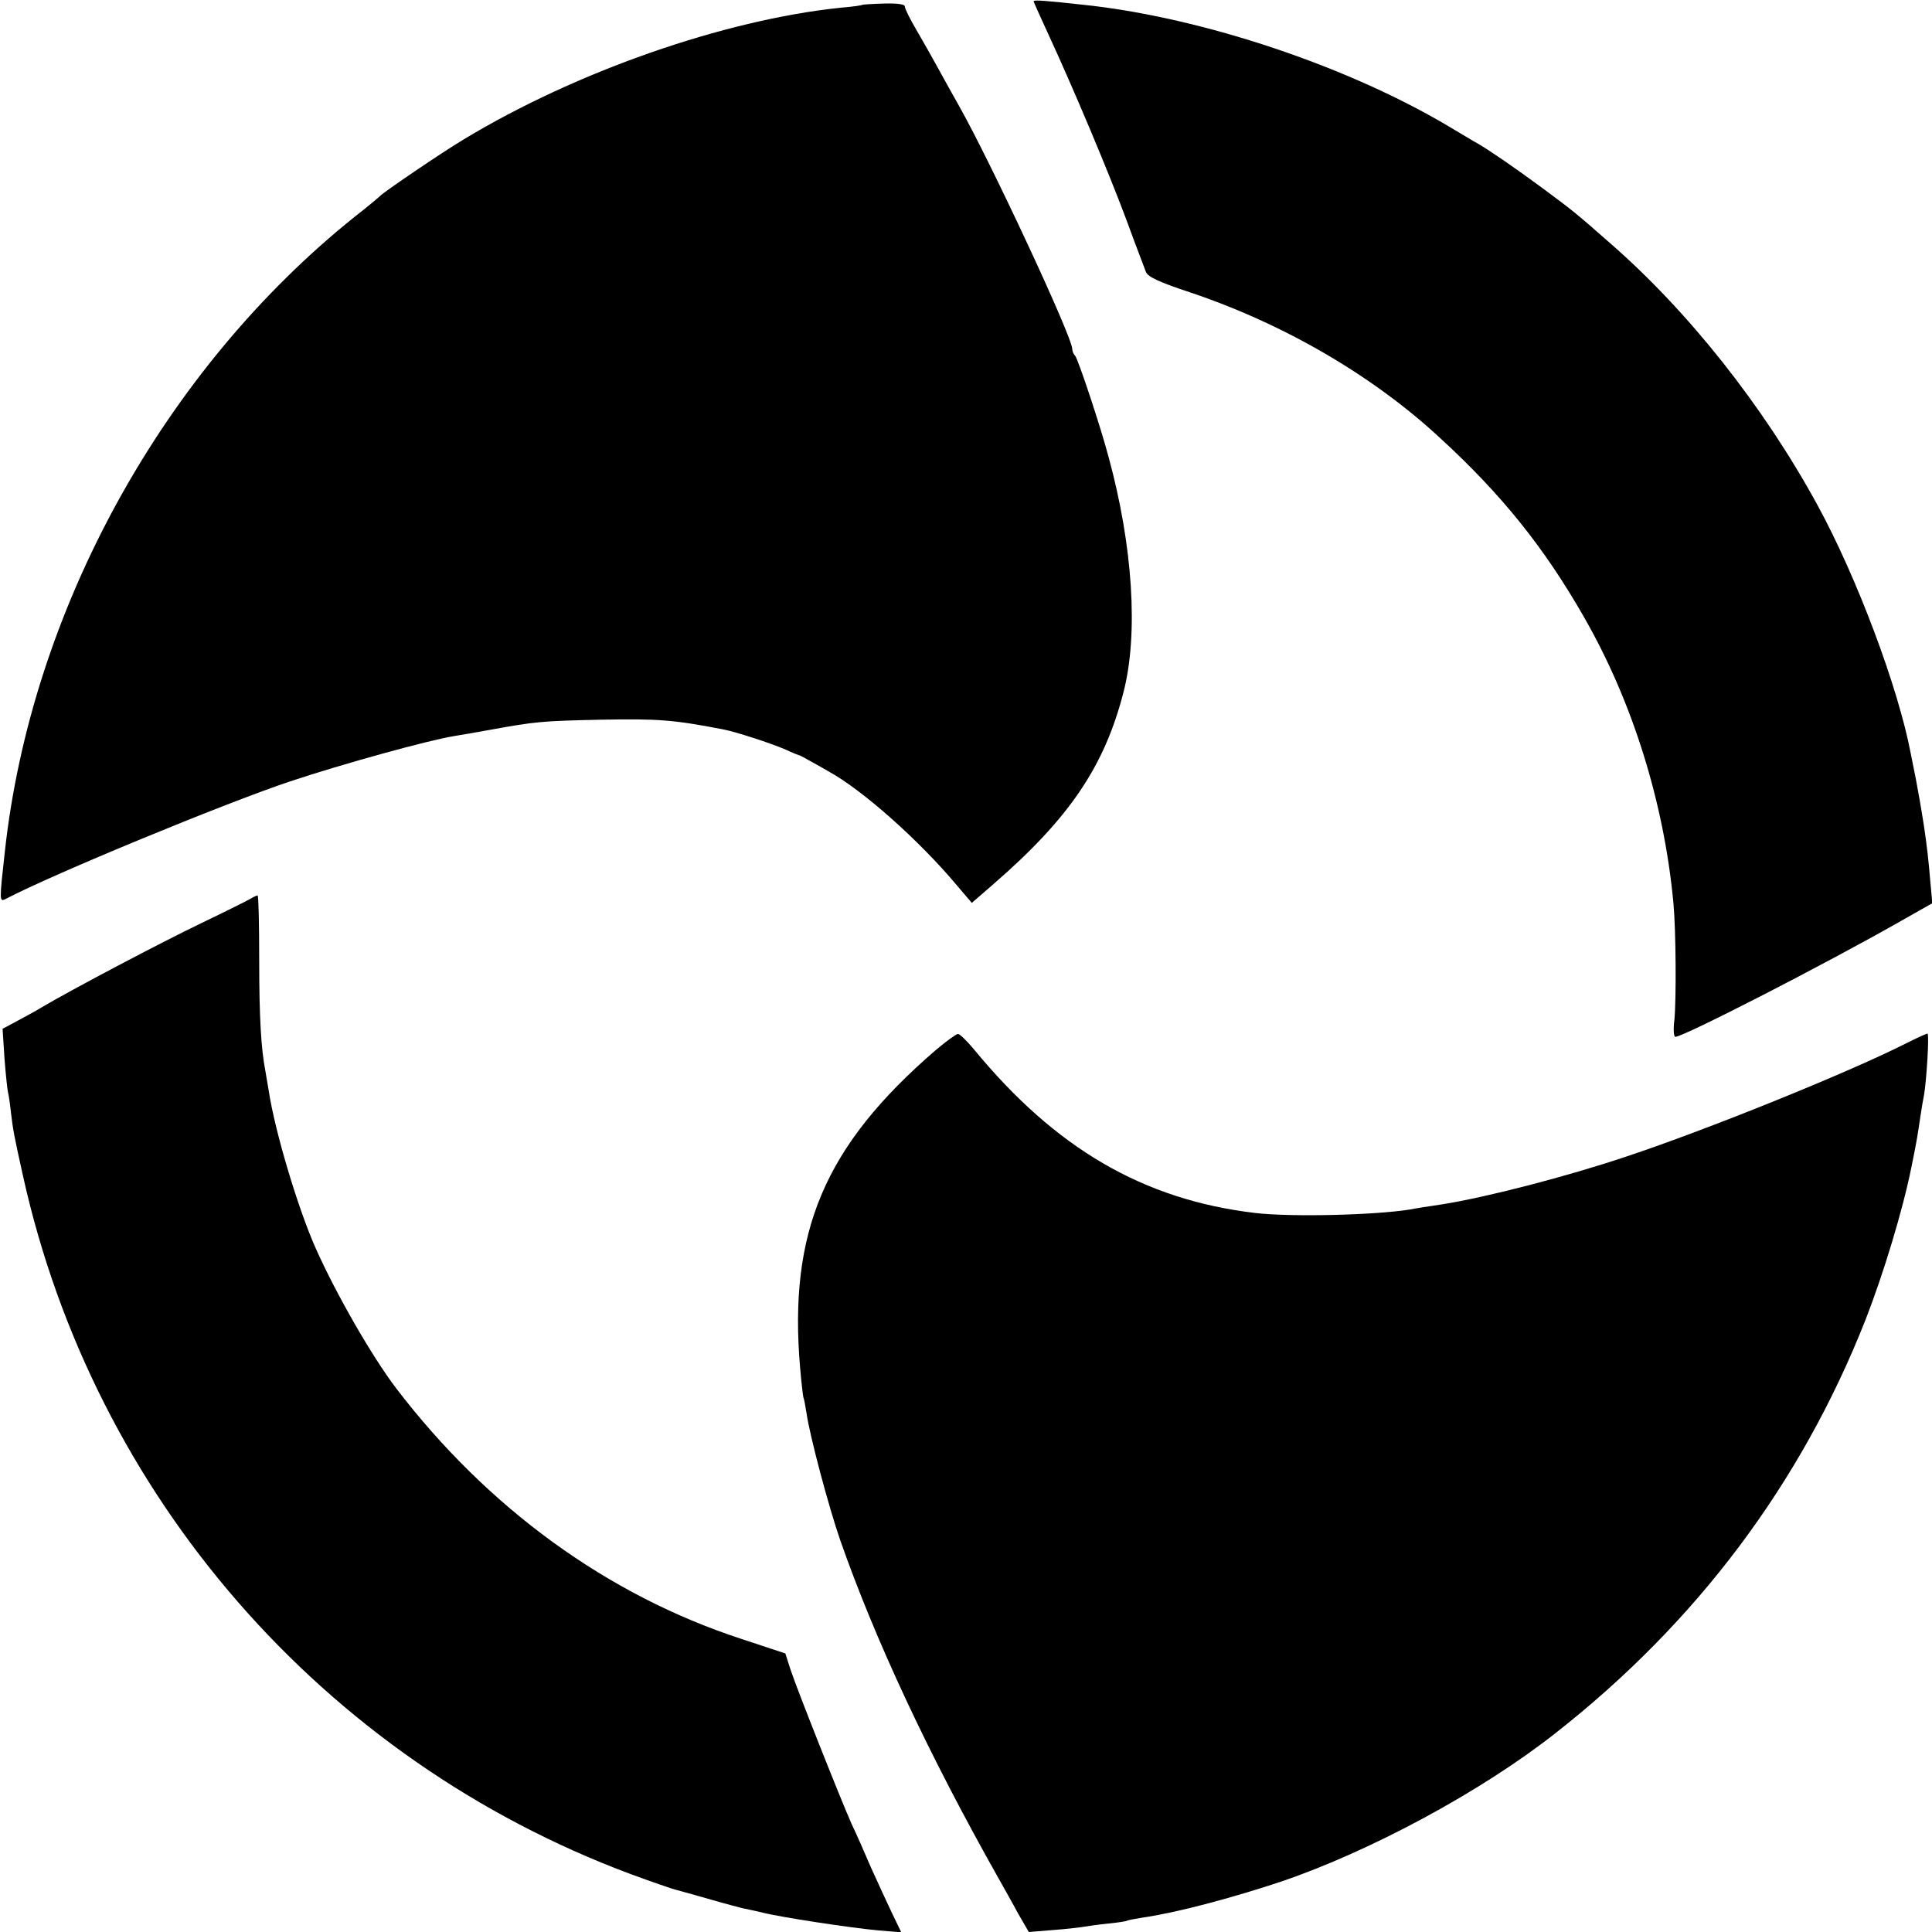
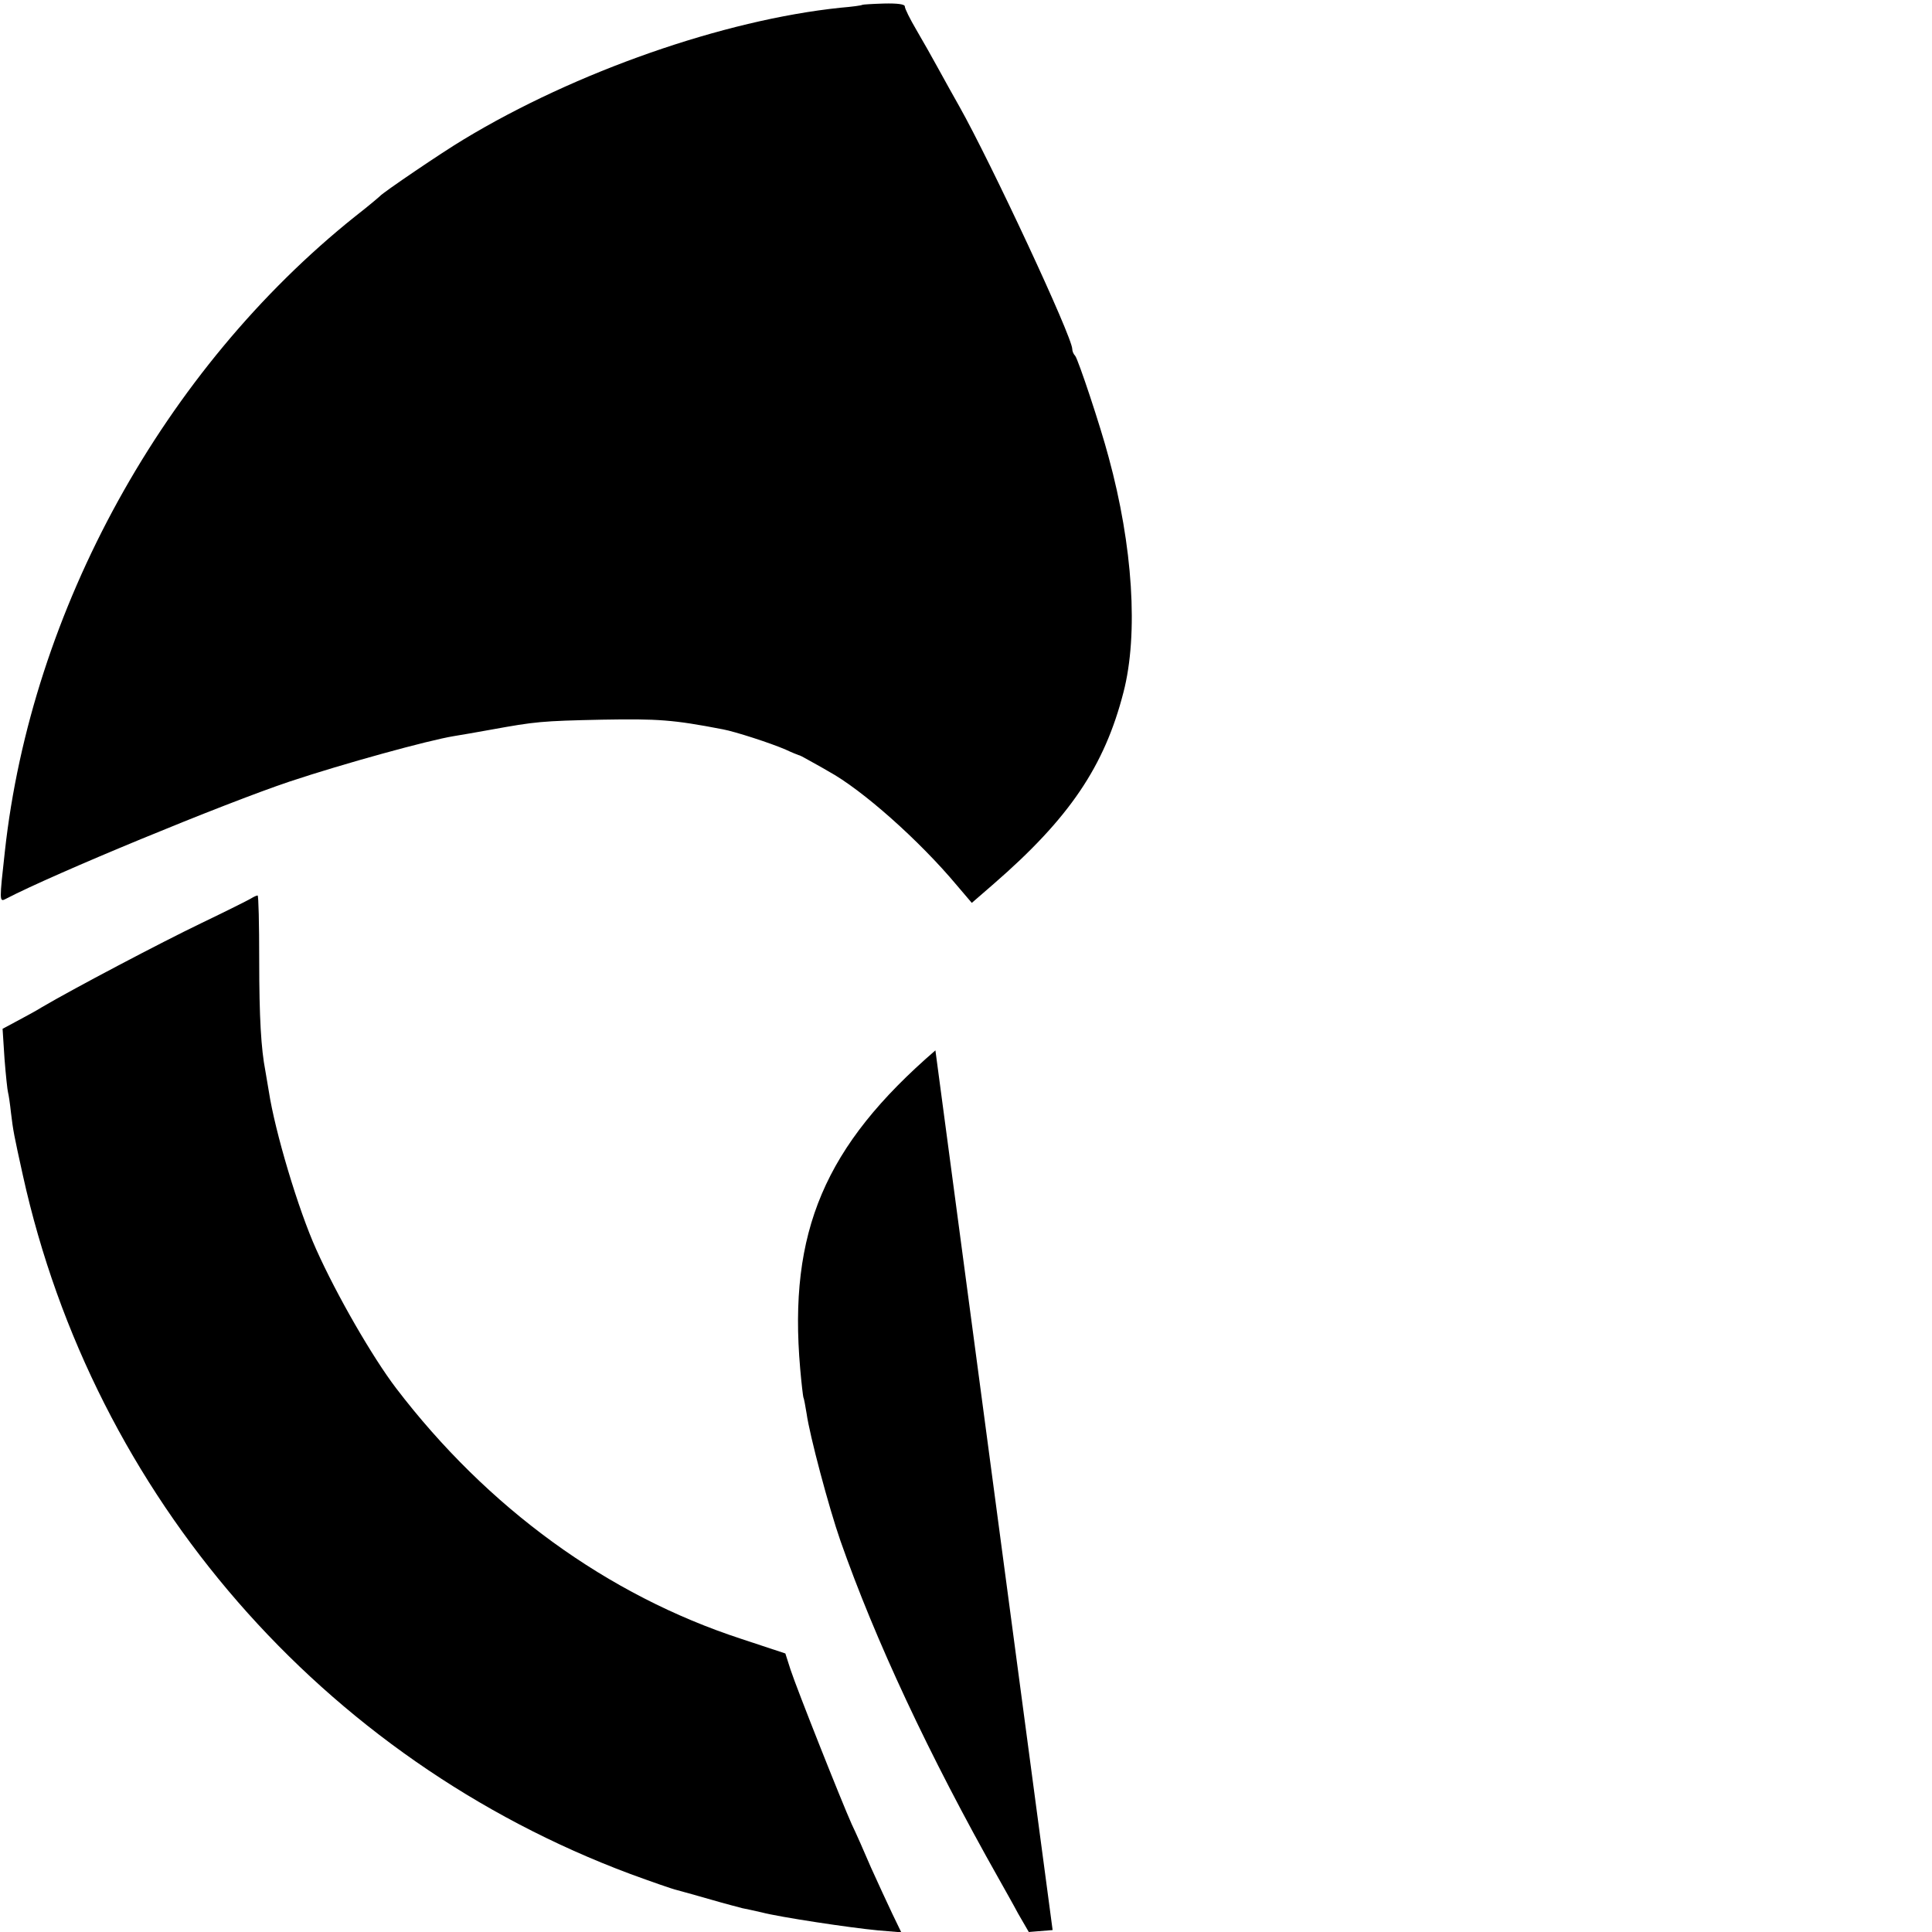
<svg xmlns="http://www.w3.org/2000/svg" version="1.0" width="600pt" height="600pt" viewBox="0 0 600 600" preserveAspectRatio="xMidYMid meet">
  <g transform="translate(0,600) scale(0.1,-0.1)" fill="#000000" stroke="none">
-     <path d="M3210 5996 c0 -2 21 -49 46 -103 76 -164 188 -430 243 -578 28 -77 56 -149 60 -160 6 -15 43 -32 137 -63 292 -98 568 -259 776 -452 192 -176 324 -341 447 -556 151 -263 249 -577 278 -889 8 -86 9 -301 3 -362 -4 -30 -2 -53 3 -53 25 0 462 224 701 360 l97 55 -6 65 c-6 72 -11 115 -20 175 -12 76 -15 90 -25 145 -6 30 -13 66 -16 80 -39 205 -167 547 -290 772 -167 306 -401 602 -645 814 -100 88 -113 99 -209 170 -87 64 -158 113 -202 139 -10 5 -49 29 -88 52 -316 188 -763 337 -1125 377 -127 14 -165 17 -165 12z" />
    <path d="M2678 5985 c-2 -2 -32 -6 -68 -9 -363 -38 -823 -199 -1170 -409 -67 -40 -251 -165 -260 -176 -3 -3 -37 -32 -77 -63 -594 -475 -1006 -1222 -1088 -1973 -17 -152 -17 -157 2 -147 149 78 680 297 883 365 165 55 430 128 510 141 19 3 71 12 115 20 138 25 156 27 345 31 173 3 220 0 375 -30 38 -7 149 -43 195 -63 19 -9 37 -16 40 -17 3 0 16 -7 30 -15 14 -8 42 -23 62 -35 105 -57 283 -215 400 -355 l46 -54 68 59 c235 204 344 365 403 595 47 181 29 455 -46 730 -25 95 -95 305 -104 315 -5 5 -9 14 -9 21 0 38 -253 580 -351 754 -17 30 -46 82 -64 115 -18 33 -49 88 -69 122 -20 34 -36 66 -36 73 0 7 -23 10 -65 9 -35 -1 -66 -3 -67 -4z" />
    <path d="M780 3210 c-8 -5 -78 -40 -155 -77 -125 -60 -400 -205 -495 -261 -19 -12 -55 -31 -79 -44 l-43 -23 6 -93 c4 -51 9 -98 11 -105 2 -7 6 -34 9 -62 7 -58 9 -68 37 -195 220 -996 931 -1813 1887 -2170 63 -23 128 -46 145 -50 18 -5 66 -18 107 -30 41 -12 84 -23 95 -26 11 -2 38 -8 60 -13 57 -15 276 -48 362 -56 l72 -6 -28 58 c-15 32 -45 96 -66 143 -20 47 -47 108 -60 135 -31 69 -170 419 -190 480 l-16 50 -136 45 c-417 136 -789 407 -1073 779 -73 96 -184 288 -248 431 -56 124 -128 366 -147 490 -4 25 -9 54 -11 65 -13 67 -19 164 -19 343 0 111 -2 202 -5 201 -3 0 -12 -4 -20 -9z" />
-     <path d="M2905 2738 c-344 -297 -457 -563 -420 -988 4 -47 9 -87 10 -90 2 -3 6 -26 10 -50 9 -66 69 -292 105 -395 108 -308 274 -664 492 -1050 15 -27 43 -76 60 -108 l33 -57 74 6 c41 3 84 8 95 10 12 2 46 7 76 10 30 3 57 7 60 9 3 2 26 6 50 10 104 15 274 60 430 112 276 94 620 279 850 460 439 344 763 776 963 1283 56 143 116 341 143 475 2 11 6 31 9 45 7 35 11 58 19 113 4 27 9 56 11 65 8 44 17 192 11 192 -4 0 -34 -14 -68 -31 -180 -91 -618 -268 -868 -351 -188 -63 -433 -126 -570 -148 -41 -6 -86 -13 -100 -16 -111 -18 -373 -24 -482 -11 -347 41 -620 200 -874 509 -22 26 -43 47 -49 47 -5 0 -37 -23 -70 -51z" />
+     <path d="M2905 2738 c-344 -297 -457 -563 -420 -988 4 -47 9 -87 10 -90 2 -3 6 -26 10 -50 9 -66 69 -292 105 -395 108 -308 274 -664 492 -1050 15 -27 43 -76 60 -108 l33 -57 74 6 z" />
  </g>
</svg>